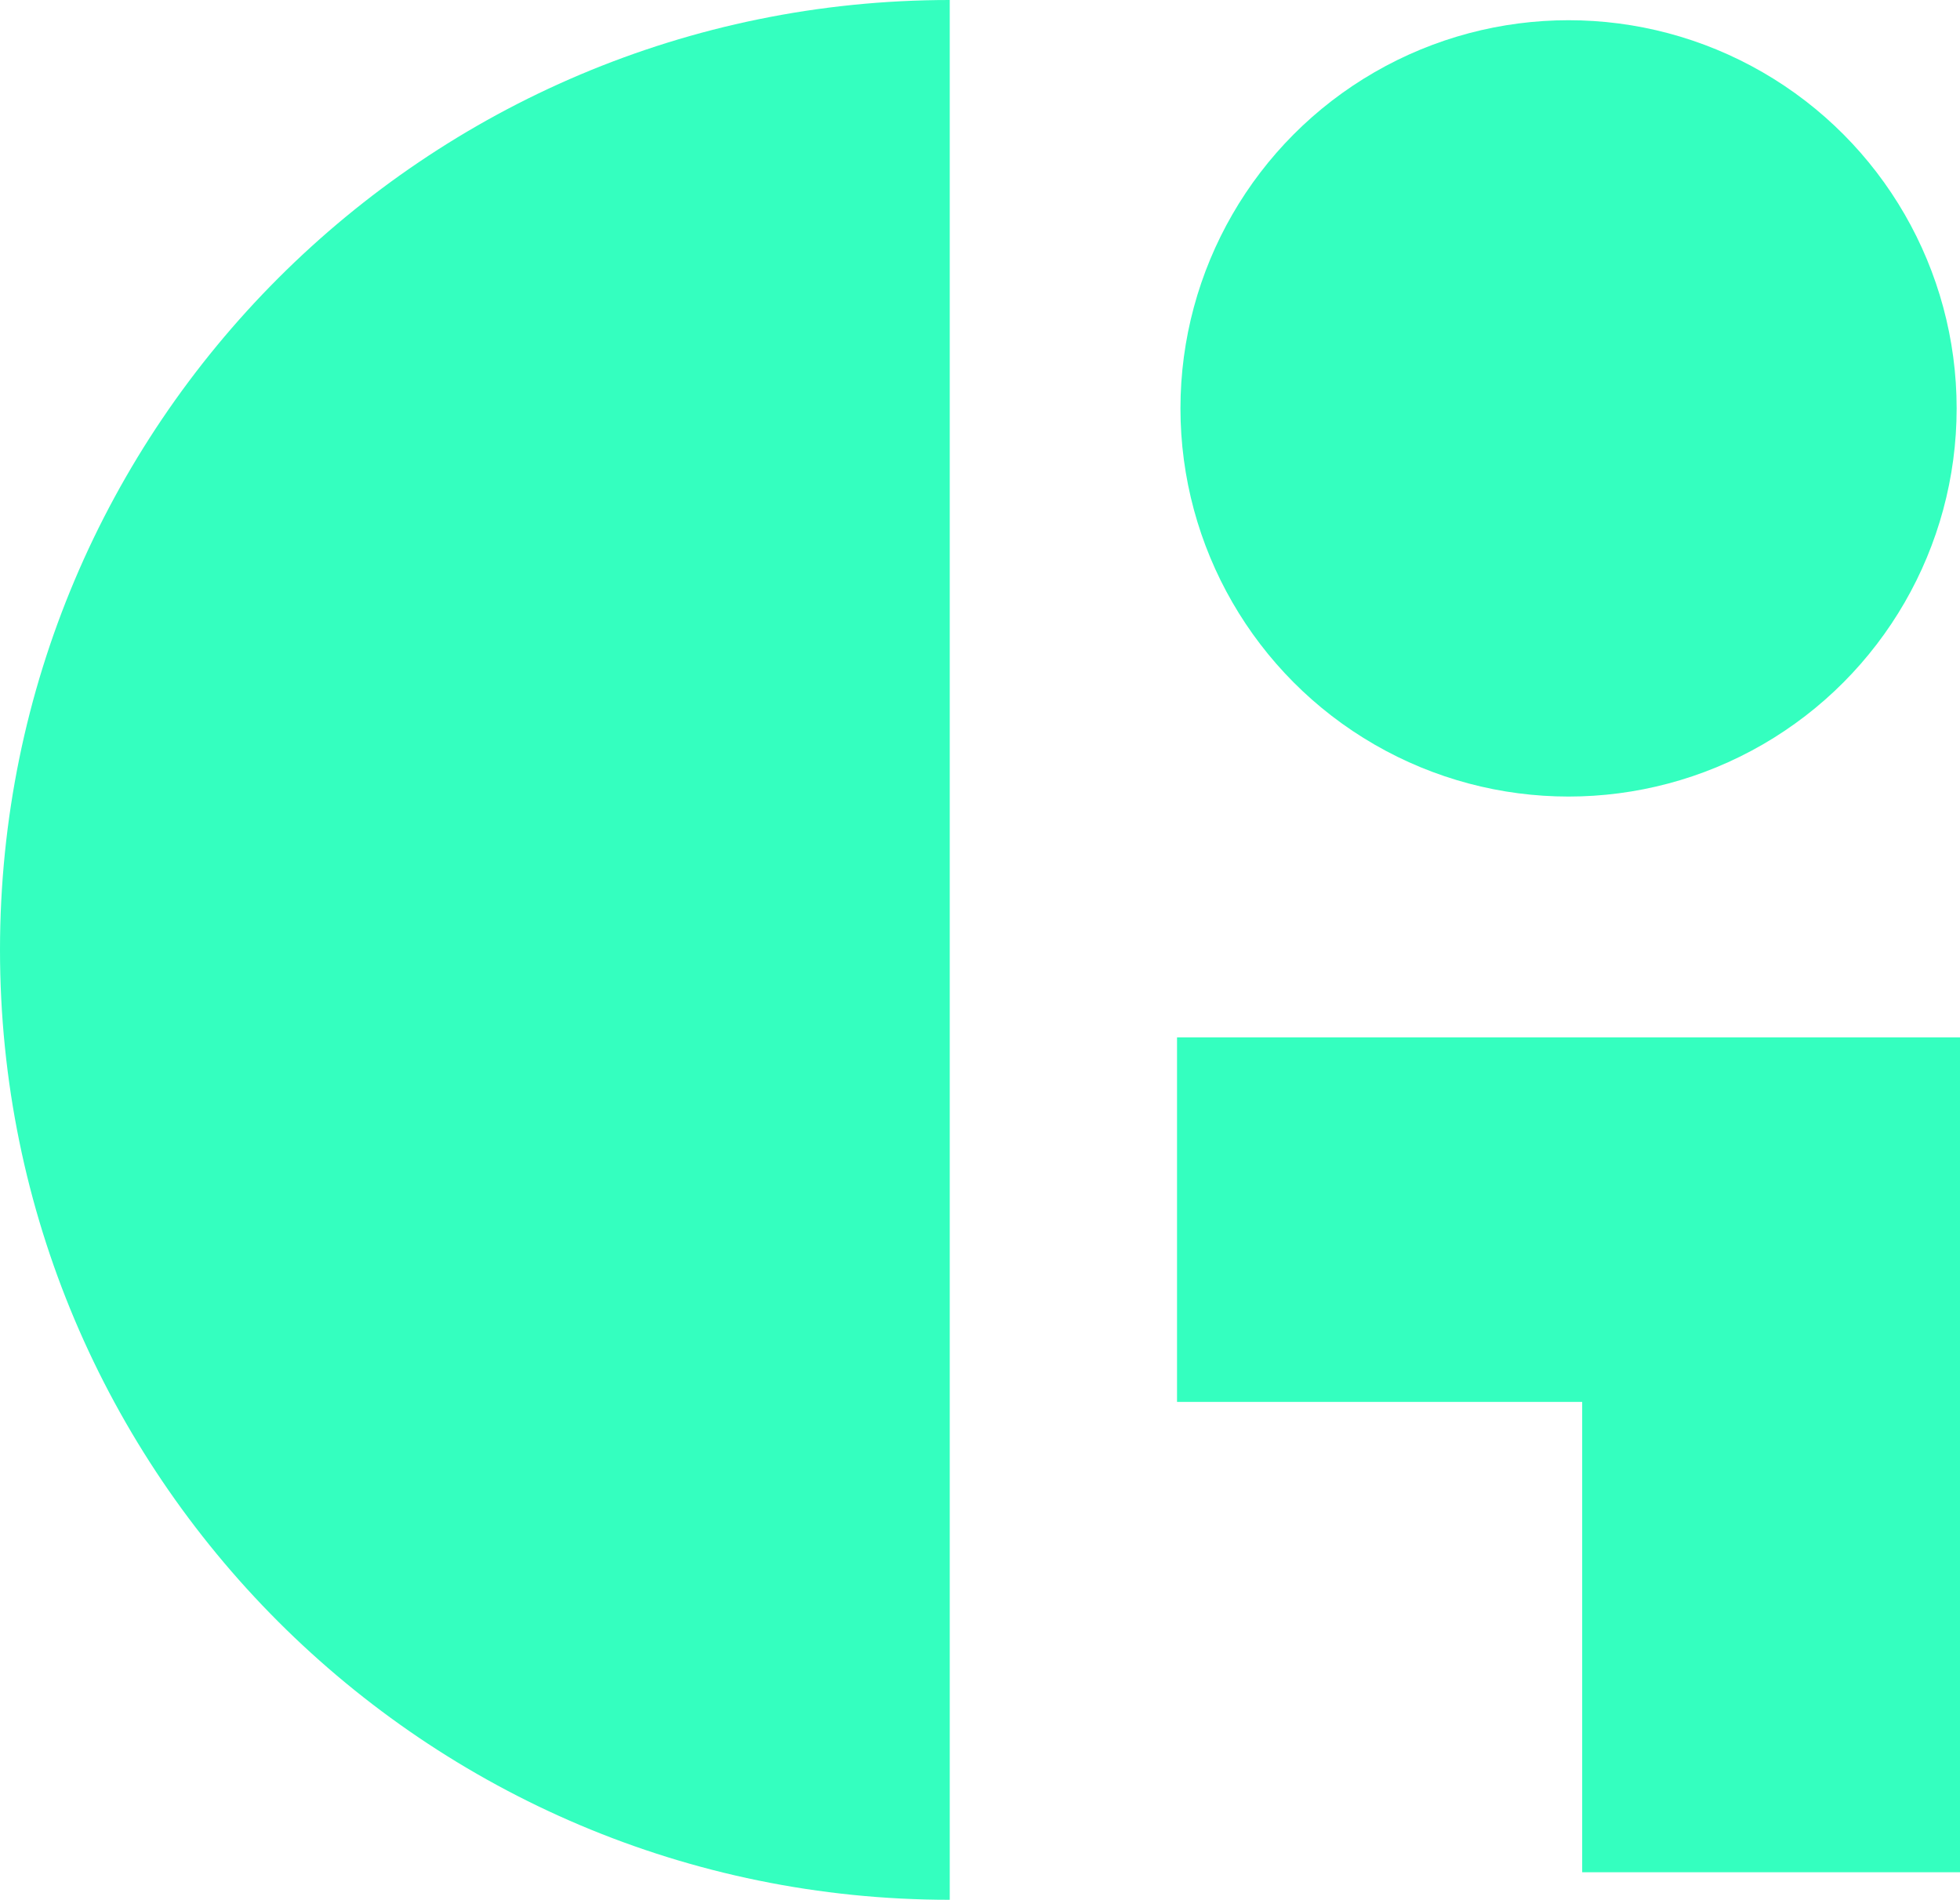
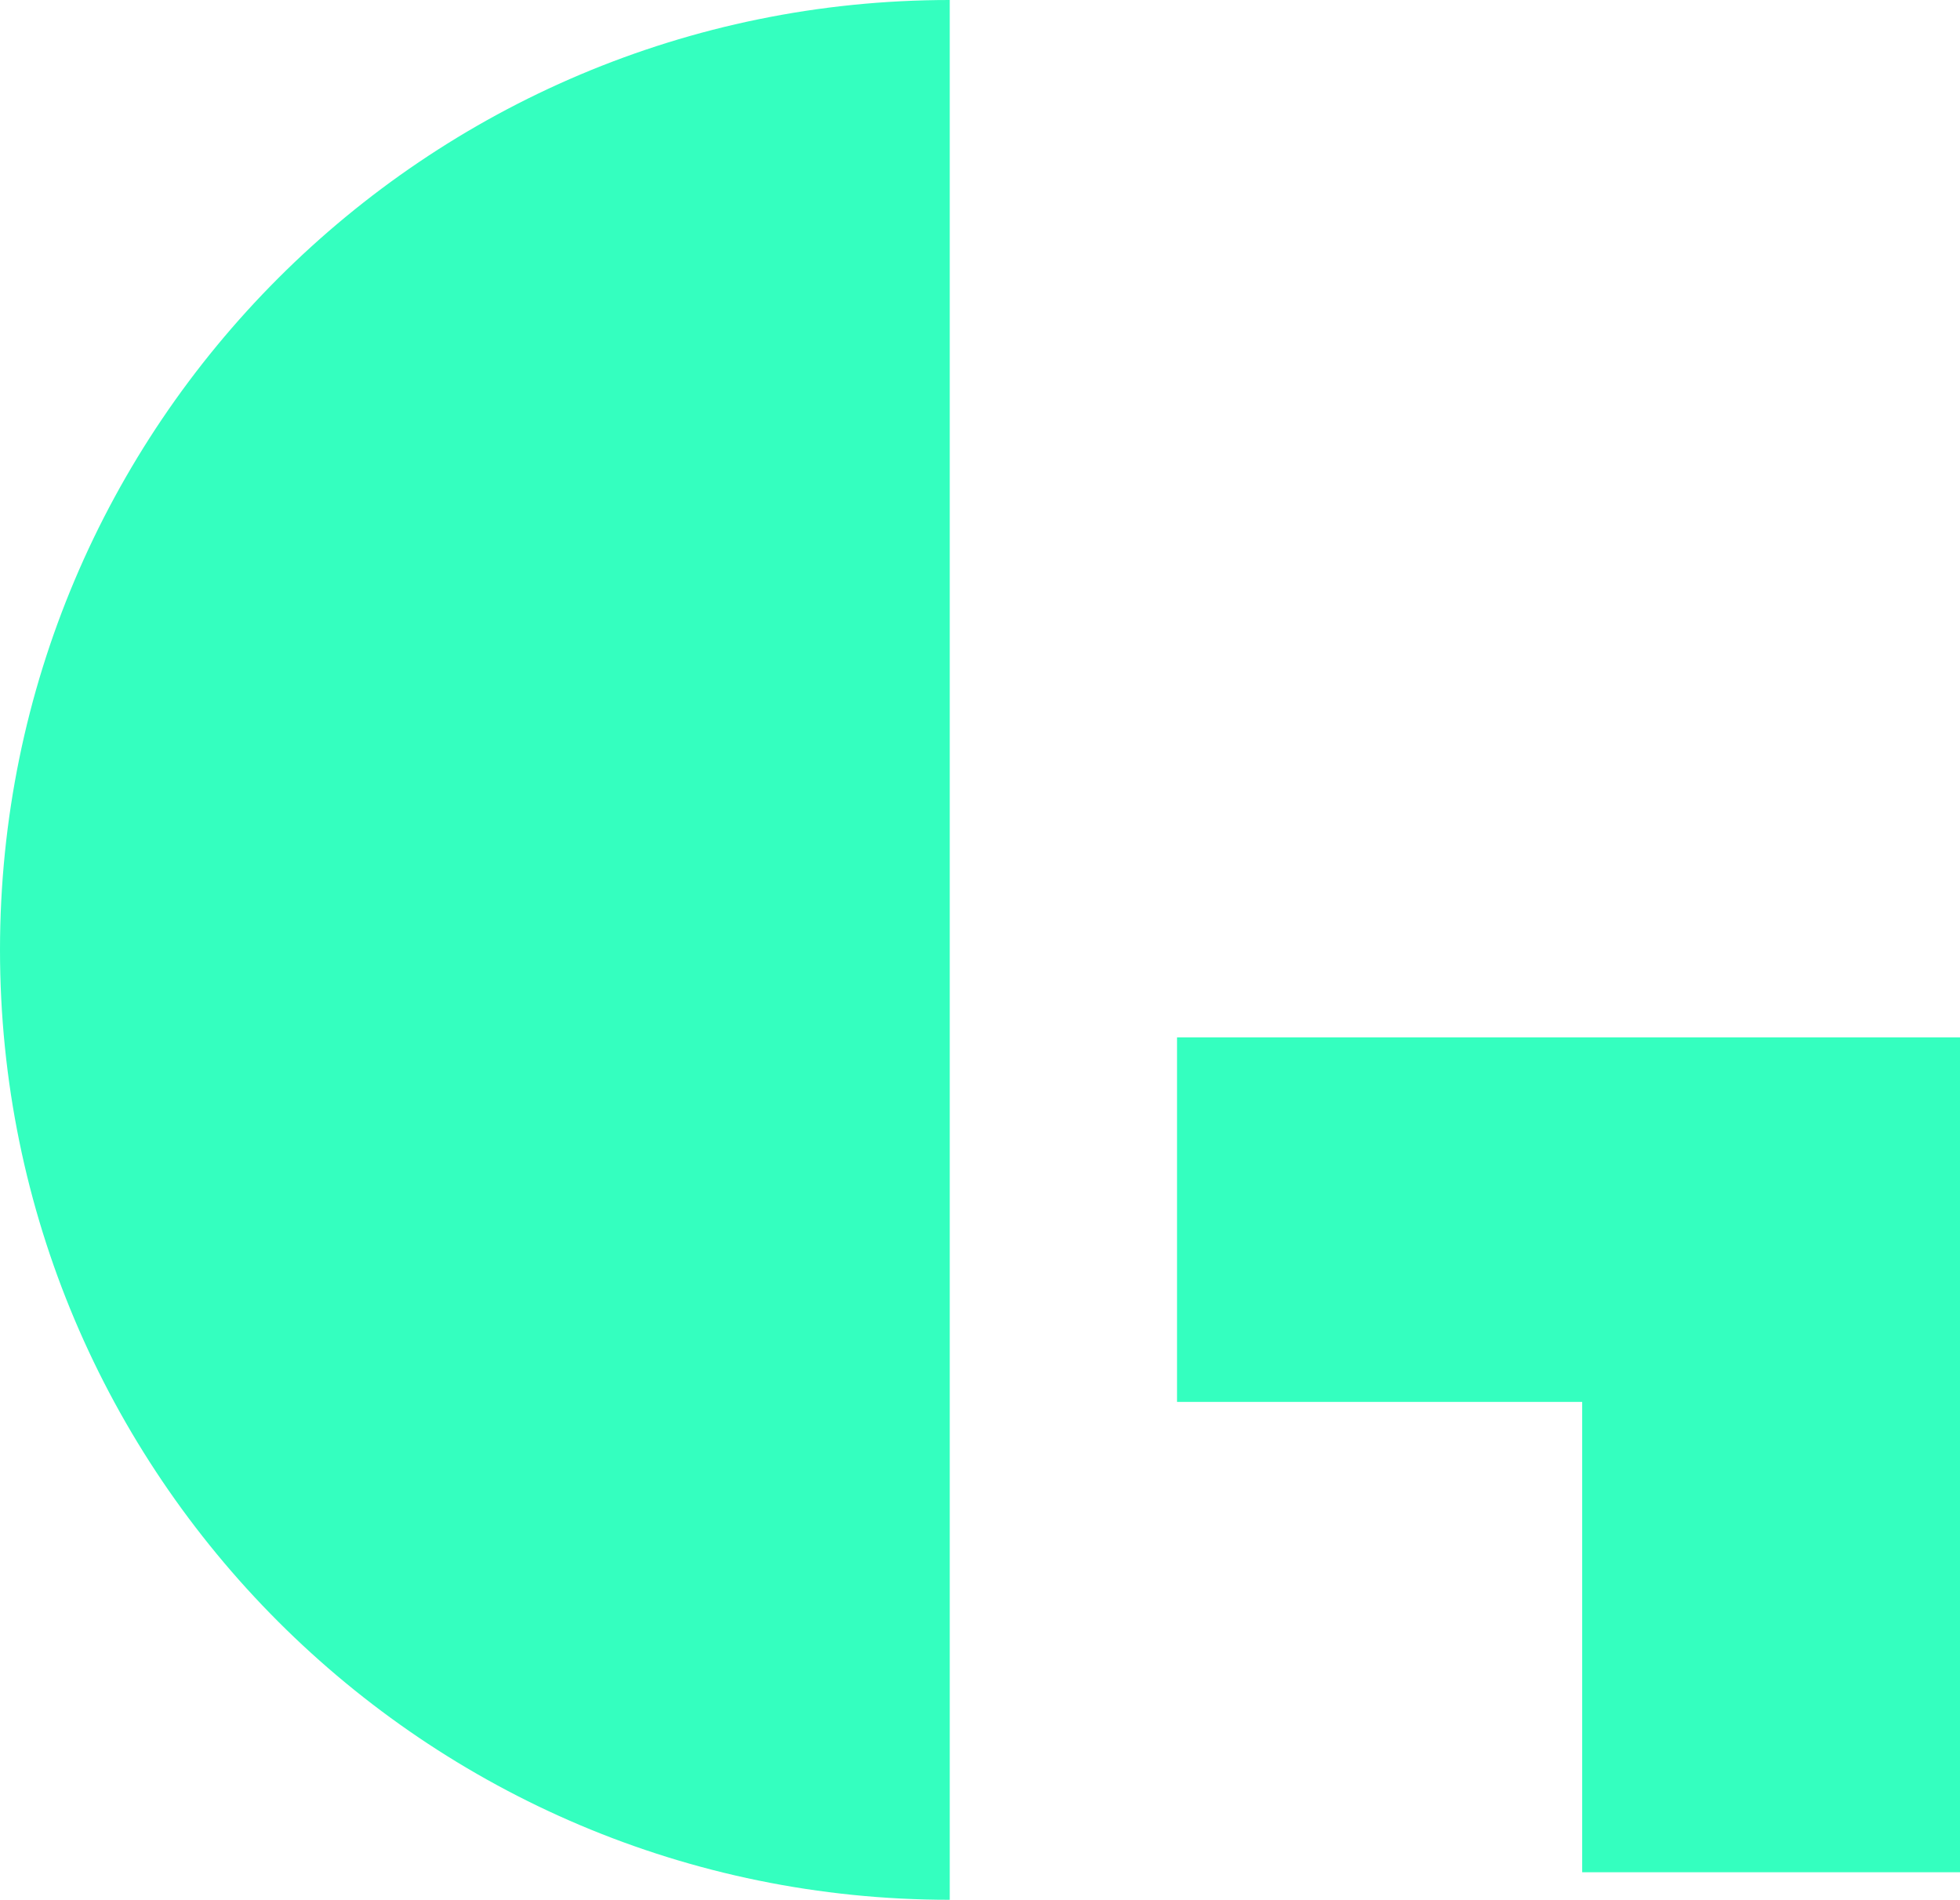
<svg xmlns="http://www.w3.org/2000/svg" id="_圖層_1" data-name="圖層_1" version="1.1" viewBox="0 0 286.05 277.21">
  <defs>
    <style>
      .st0 {
        fill: #34ffbf;
      }
    </style>
  </defs>
  <path class="st0" d="M138.61,277.21C62.06,277.21,0,215.16,0,138.61S62.06,0,138.61,0v277.21" />
-   <circle class="st0" cx="228.92" cy="59.59" r="56.64" />
  <polygon class="st0" points="171.78 151.37 171.78 204.56 230.91 204.56 230.91 273.19 286.05 273.19 286.05 151.37 171.78 151.37" />
</svg>